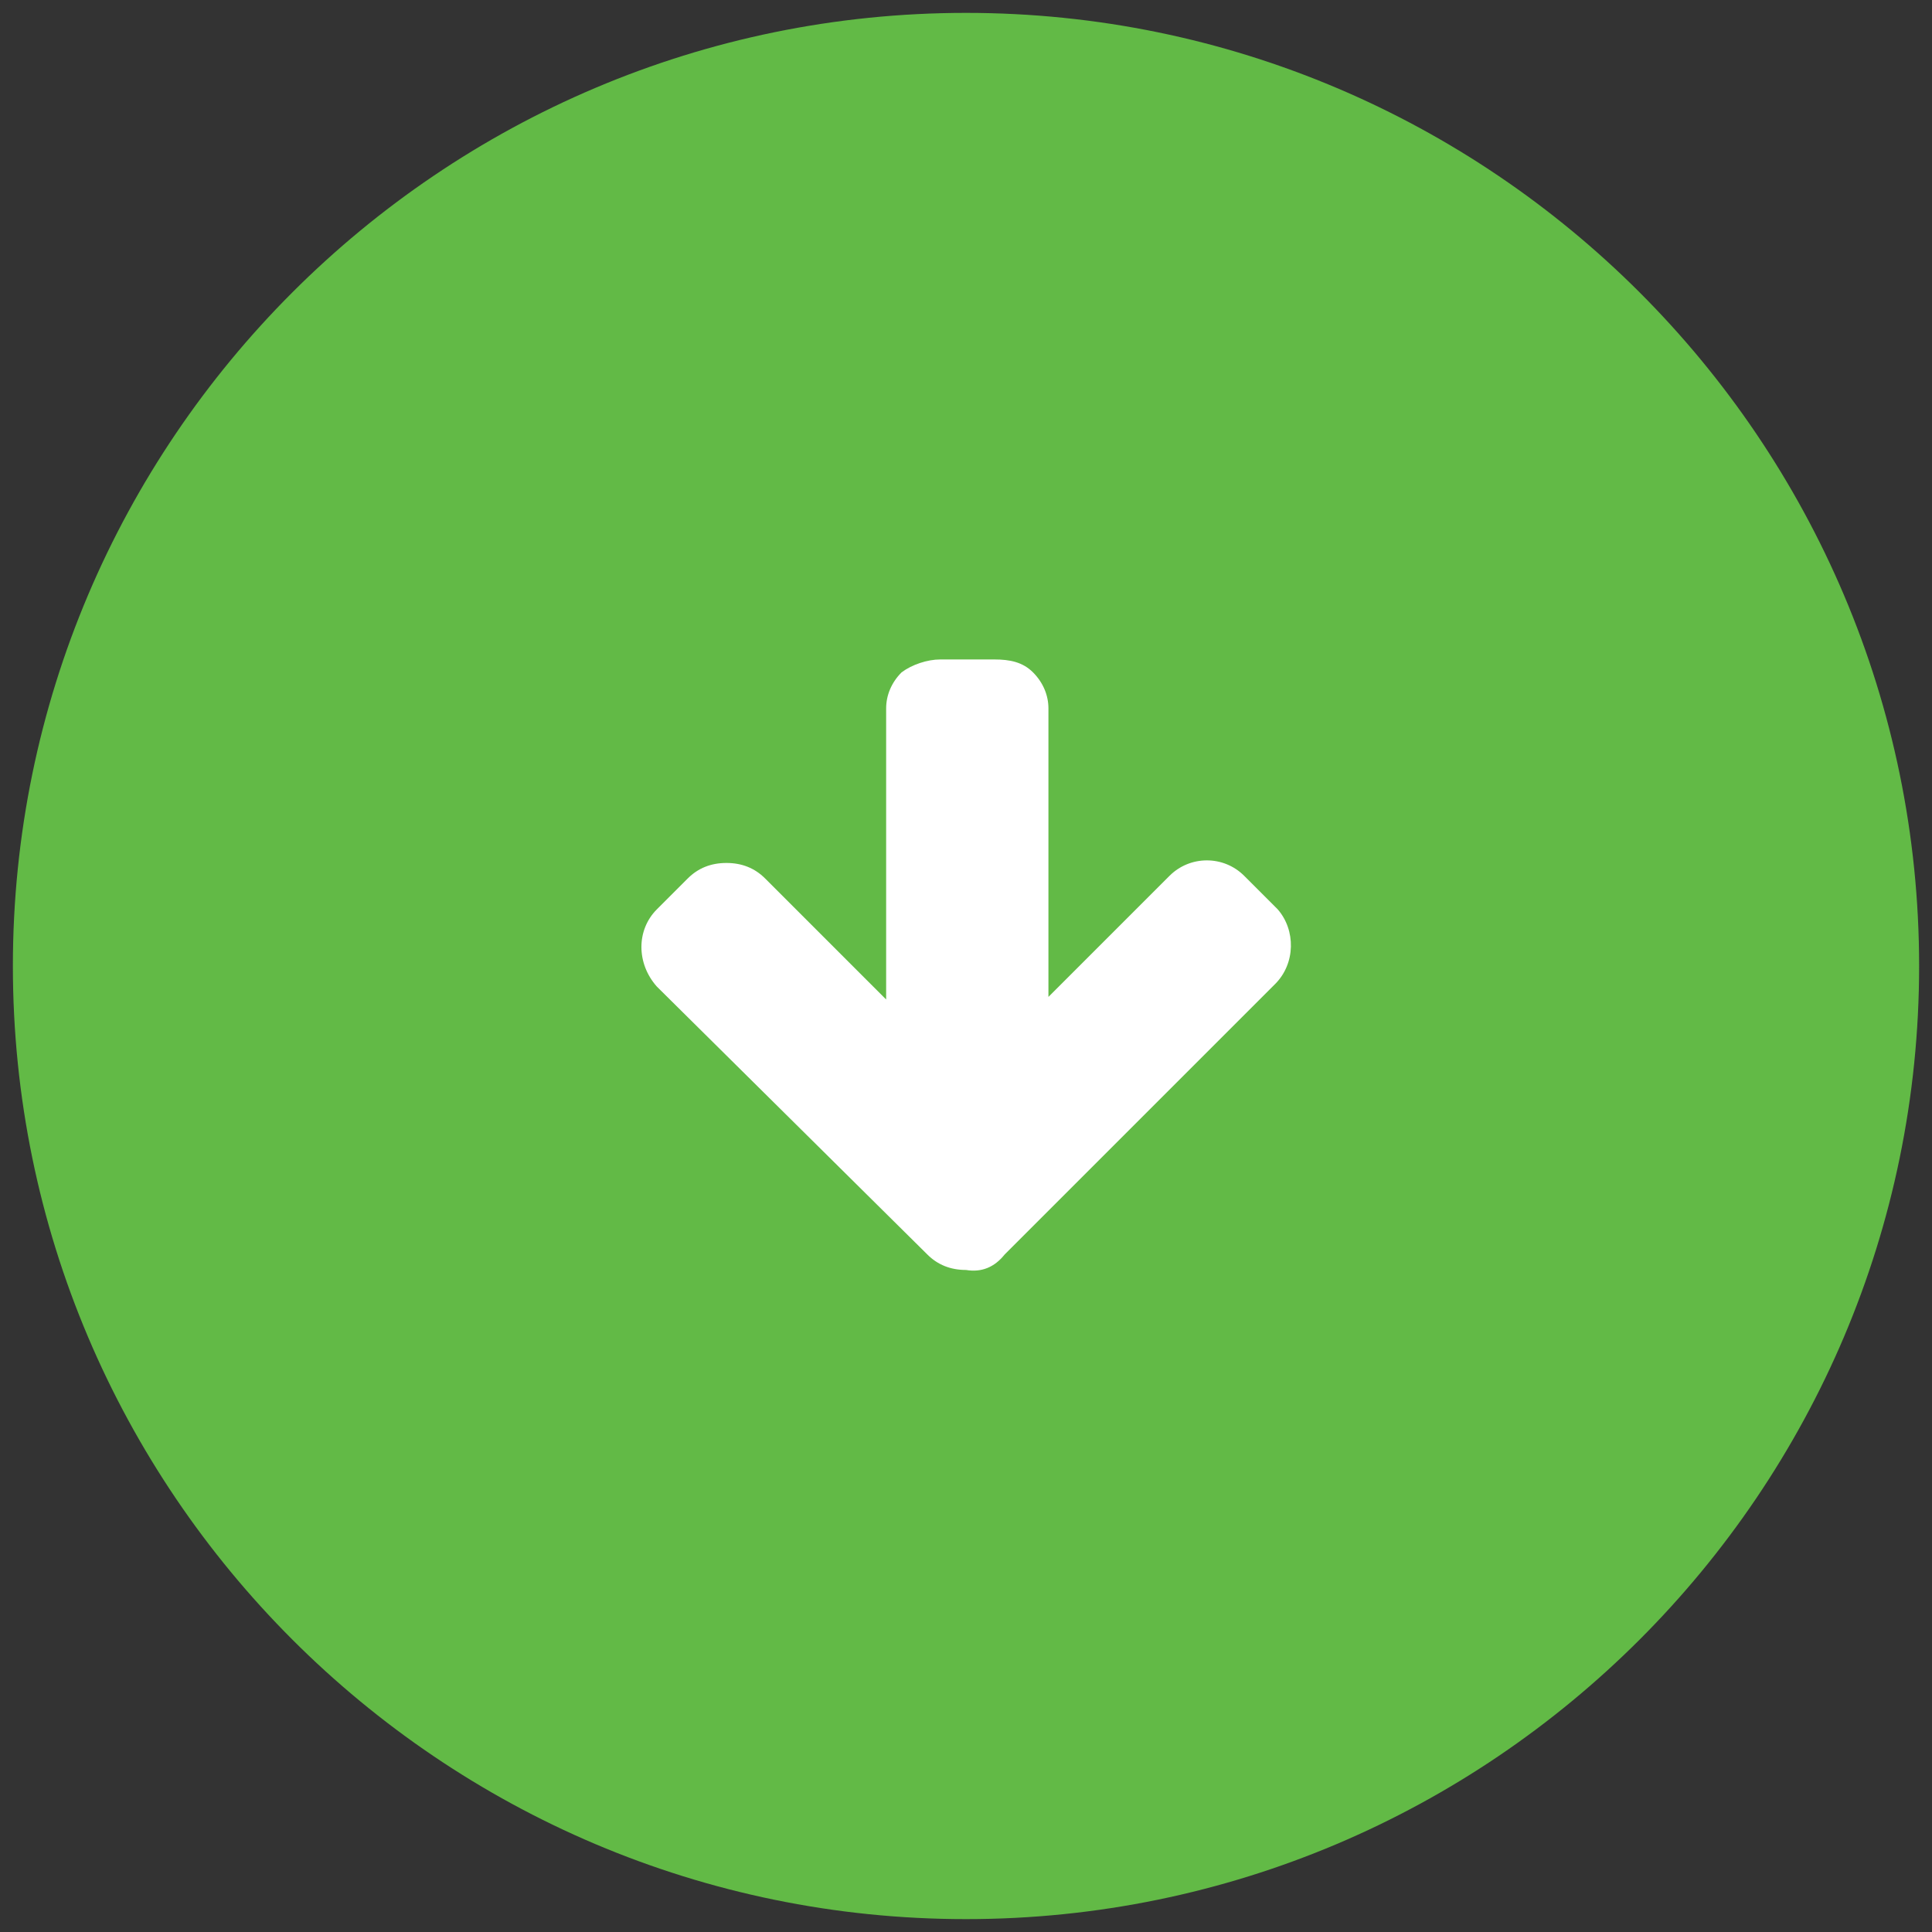
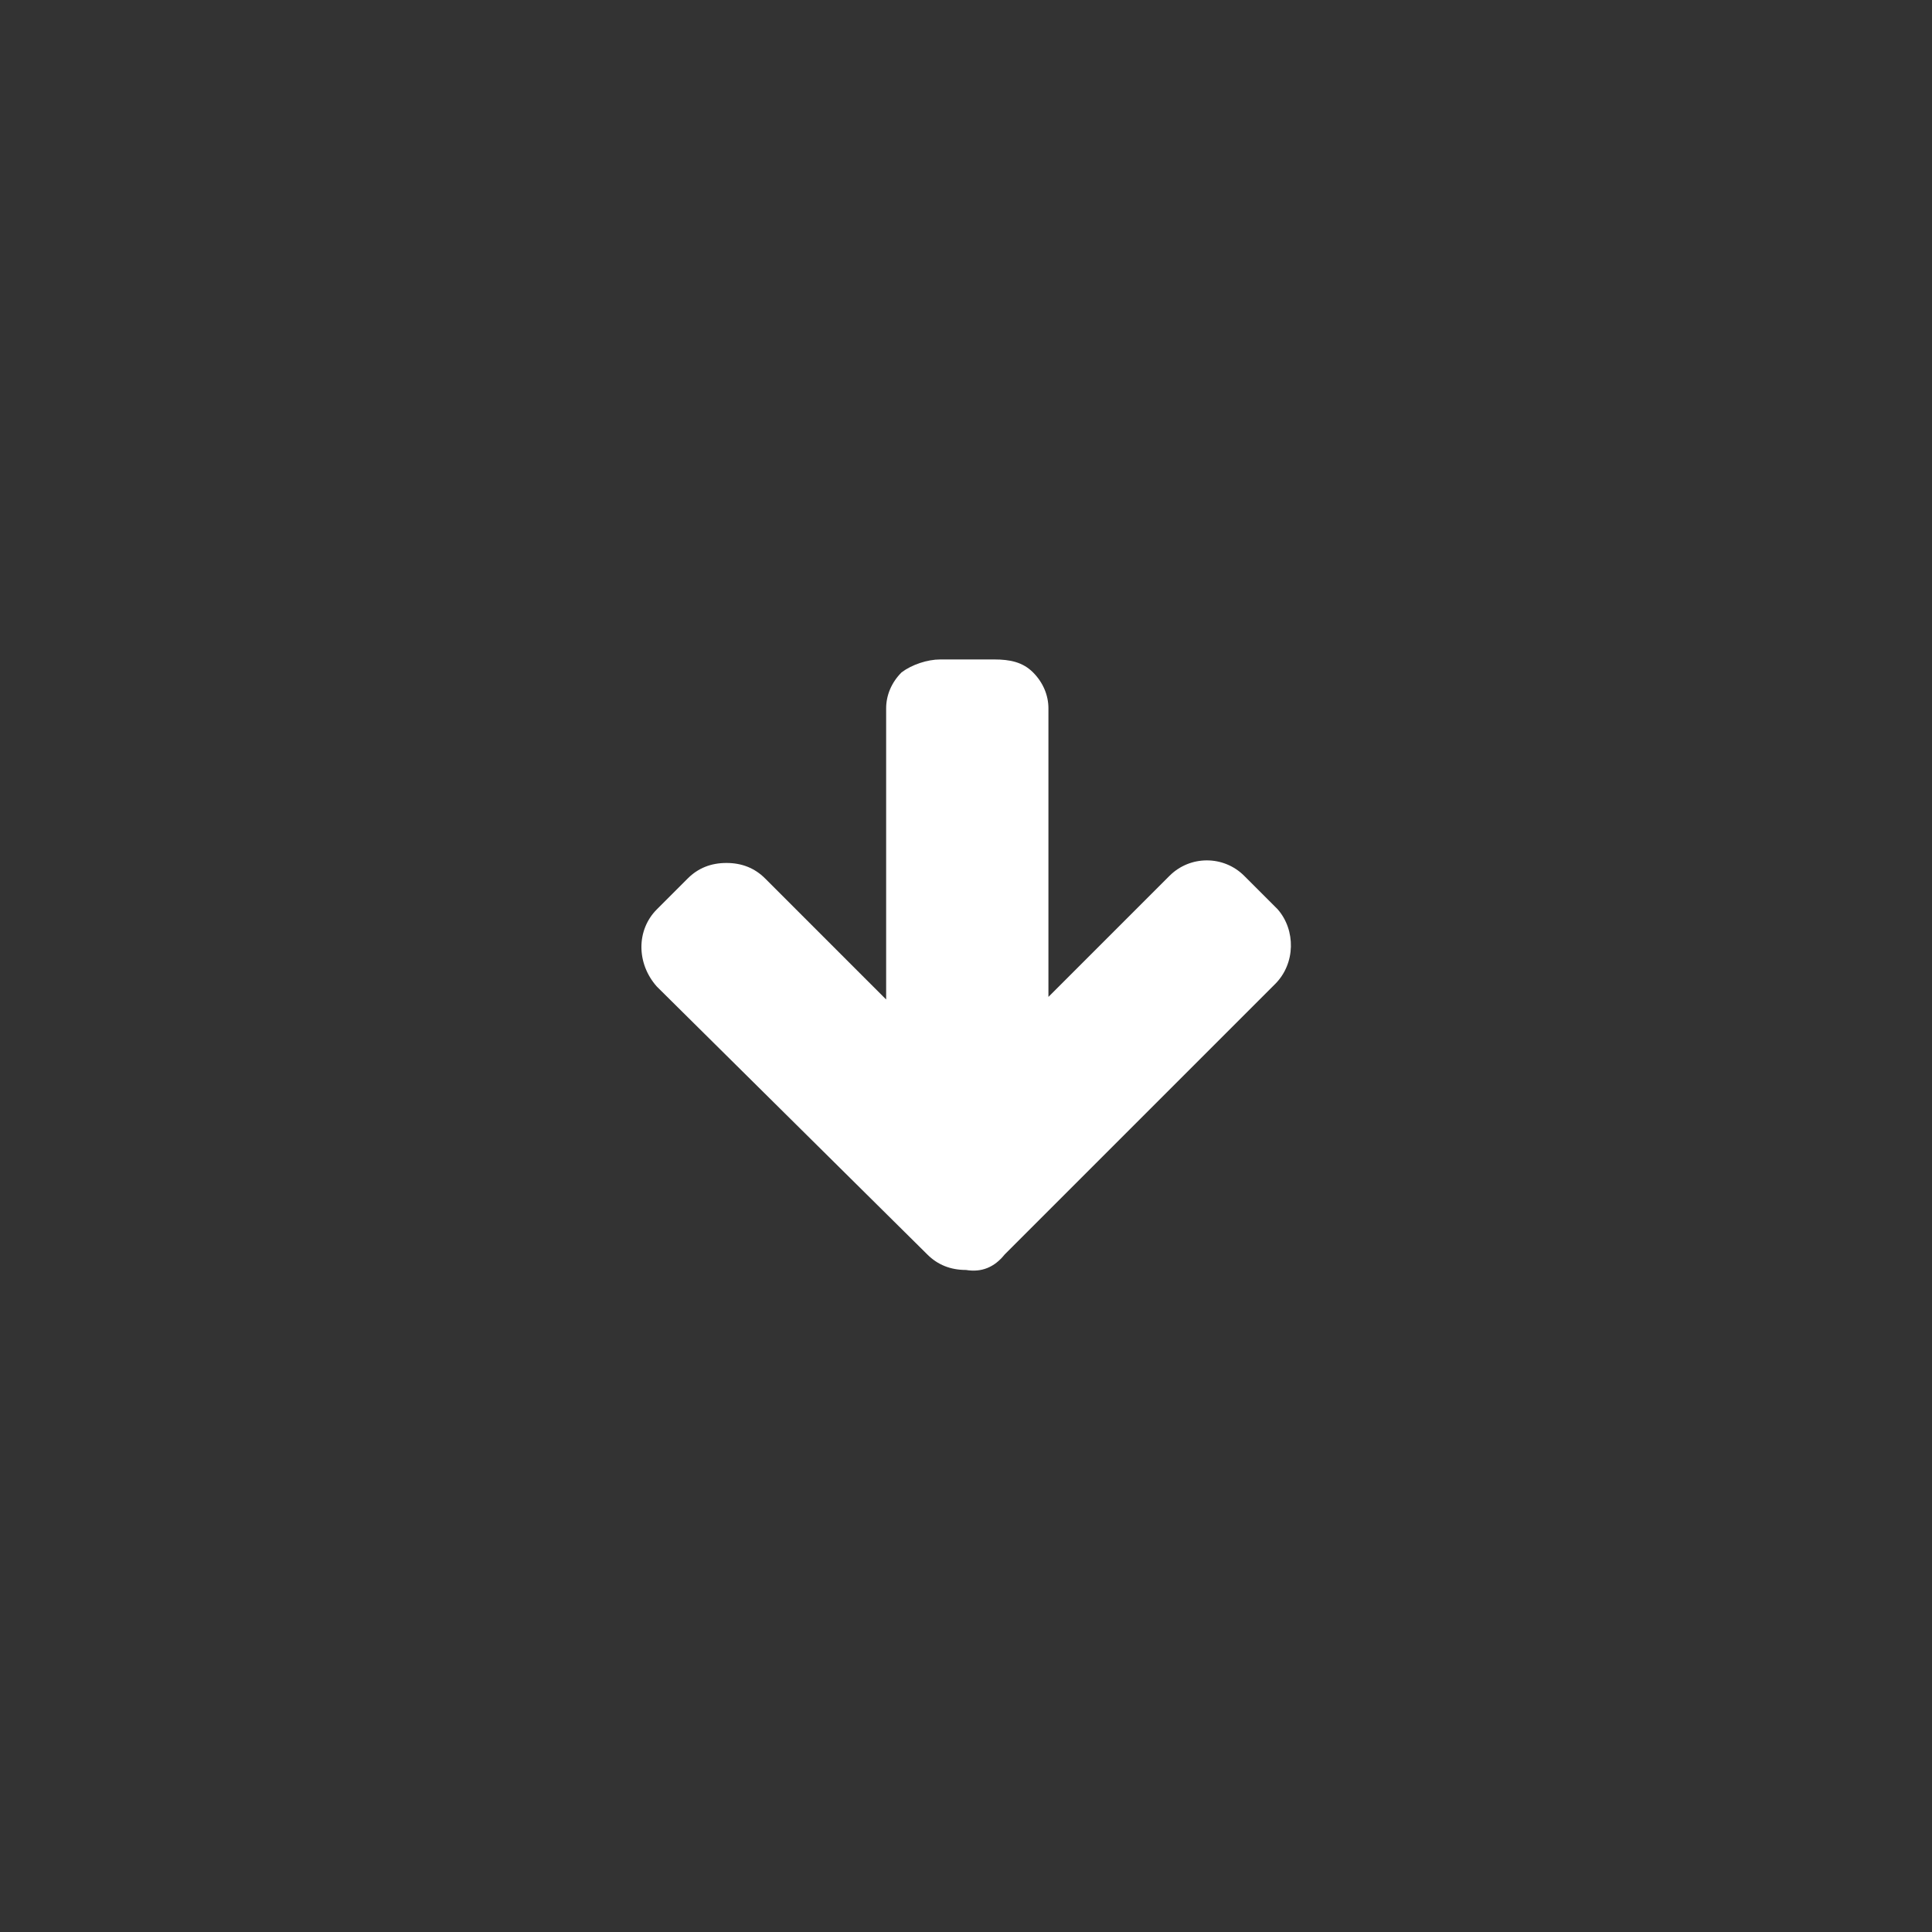
<svg xmlns="http://www.w3.org/2000/svg" version="1.1" id="Layer_1" x="0px" y="0px" viewBox="0 0 75 75" style="enable-background:new 0 0 75 75;" xml:space="preserve">
  <rect x="0" y="0" width="75" height="75" fill="#333333" stroke="none" />
  <style type="text/css">
	.st0{fill:#62BA46;}
	.st1{fill:#FFFFFF;}
</style>
  <g>
-     <path class="st0" d="M37.5,74.5c20.4,0,37-16.6,37-37s-16.6-37-37-37s-37,16.6-37,37S17.1,74.5,37.5,74.5L37.5,74.5" />
    <path class="st1" d="M39,48.7l10.5-10.5c0.8-0.8,0.8-2.1,0.1-2.9c0,0,0,0-0.1-0.1l-1.2-1.2c-0.8-0.8-2.1-0.8-2.9,0l0,0l-4.7,4.7   V27.5c0-0.5-0.2-1-0.6-1.4c-0.4-0.4-0.9-0.5-1.5-0.5h-2.1c-0.5,0-1.1,0.2-1.5,0.5c-0.4,0.4-0.6,0.9-0.6,1.4v11.3l-4.7-4.7   c-0.4-0.4-0.9-0.6-1.5-0.6c-0.6,0-1.1,0.2-1.5,0.6l-1.2,1.2c-0.8,0.8-0.8,2.1,0,3L36,48.7c0.4,0.4,0.9,0.6,1.5,0.6   C38.1,49.4,38.6,49.2,39,48.7" />
  </g>
</svg>